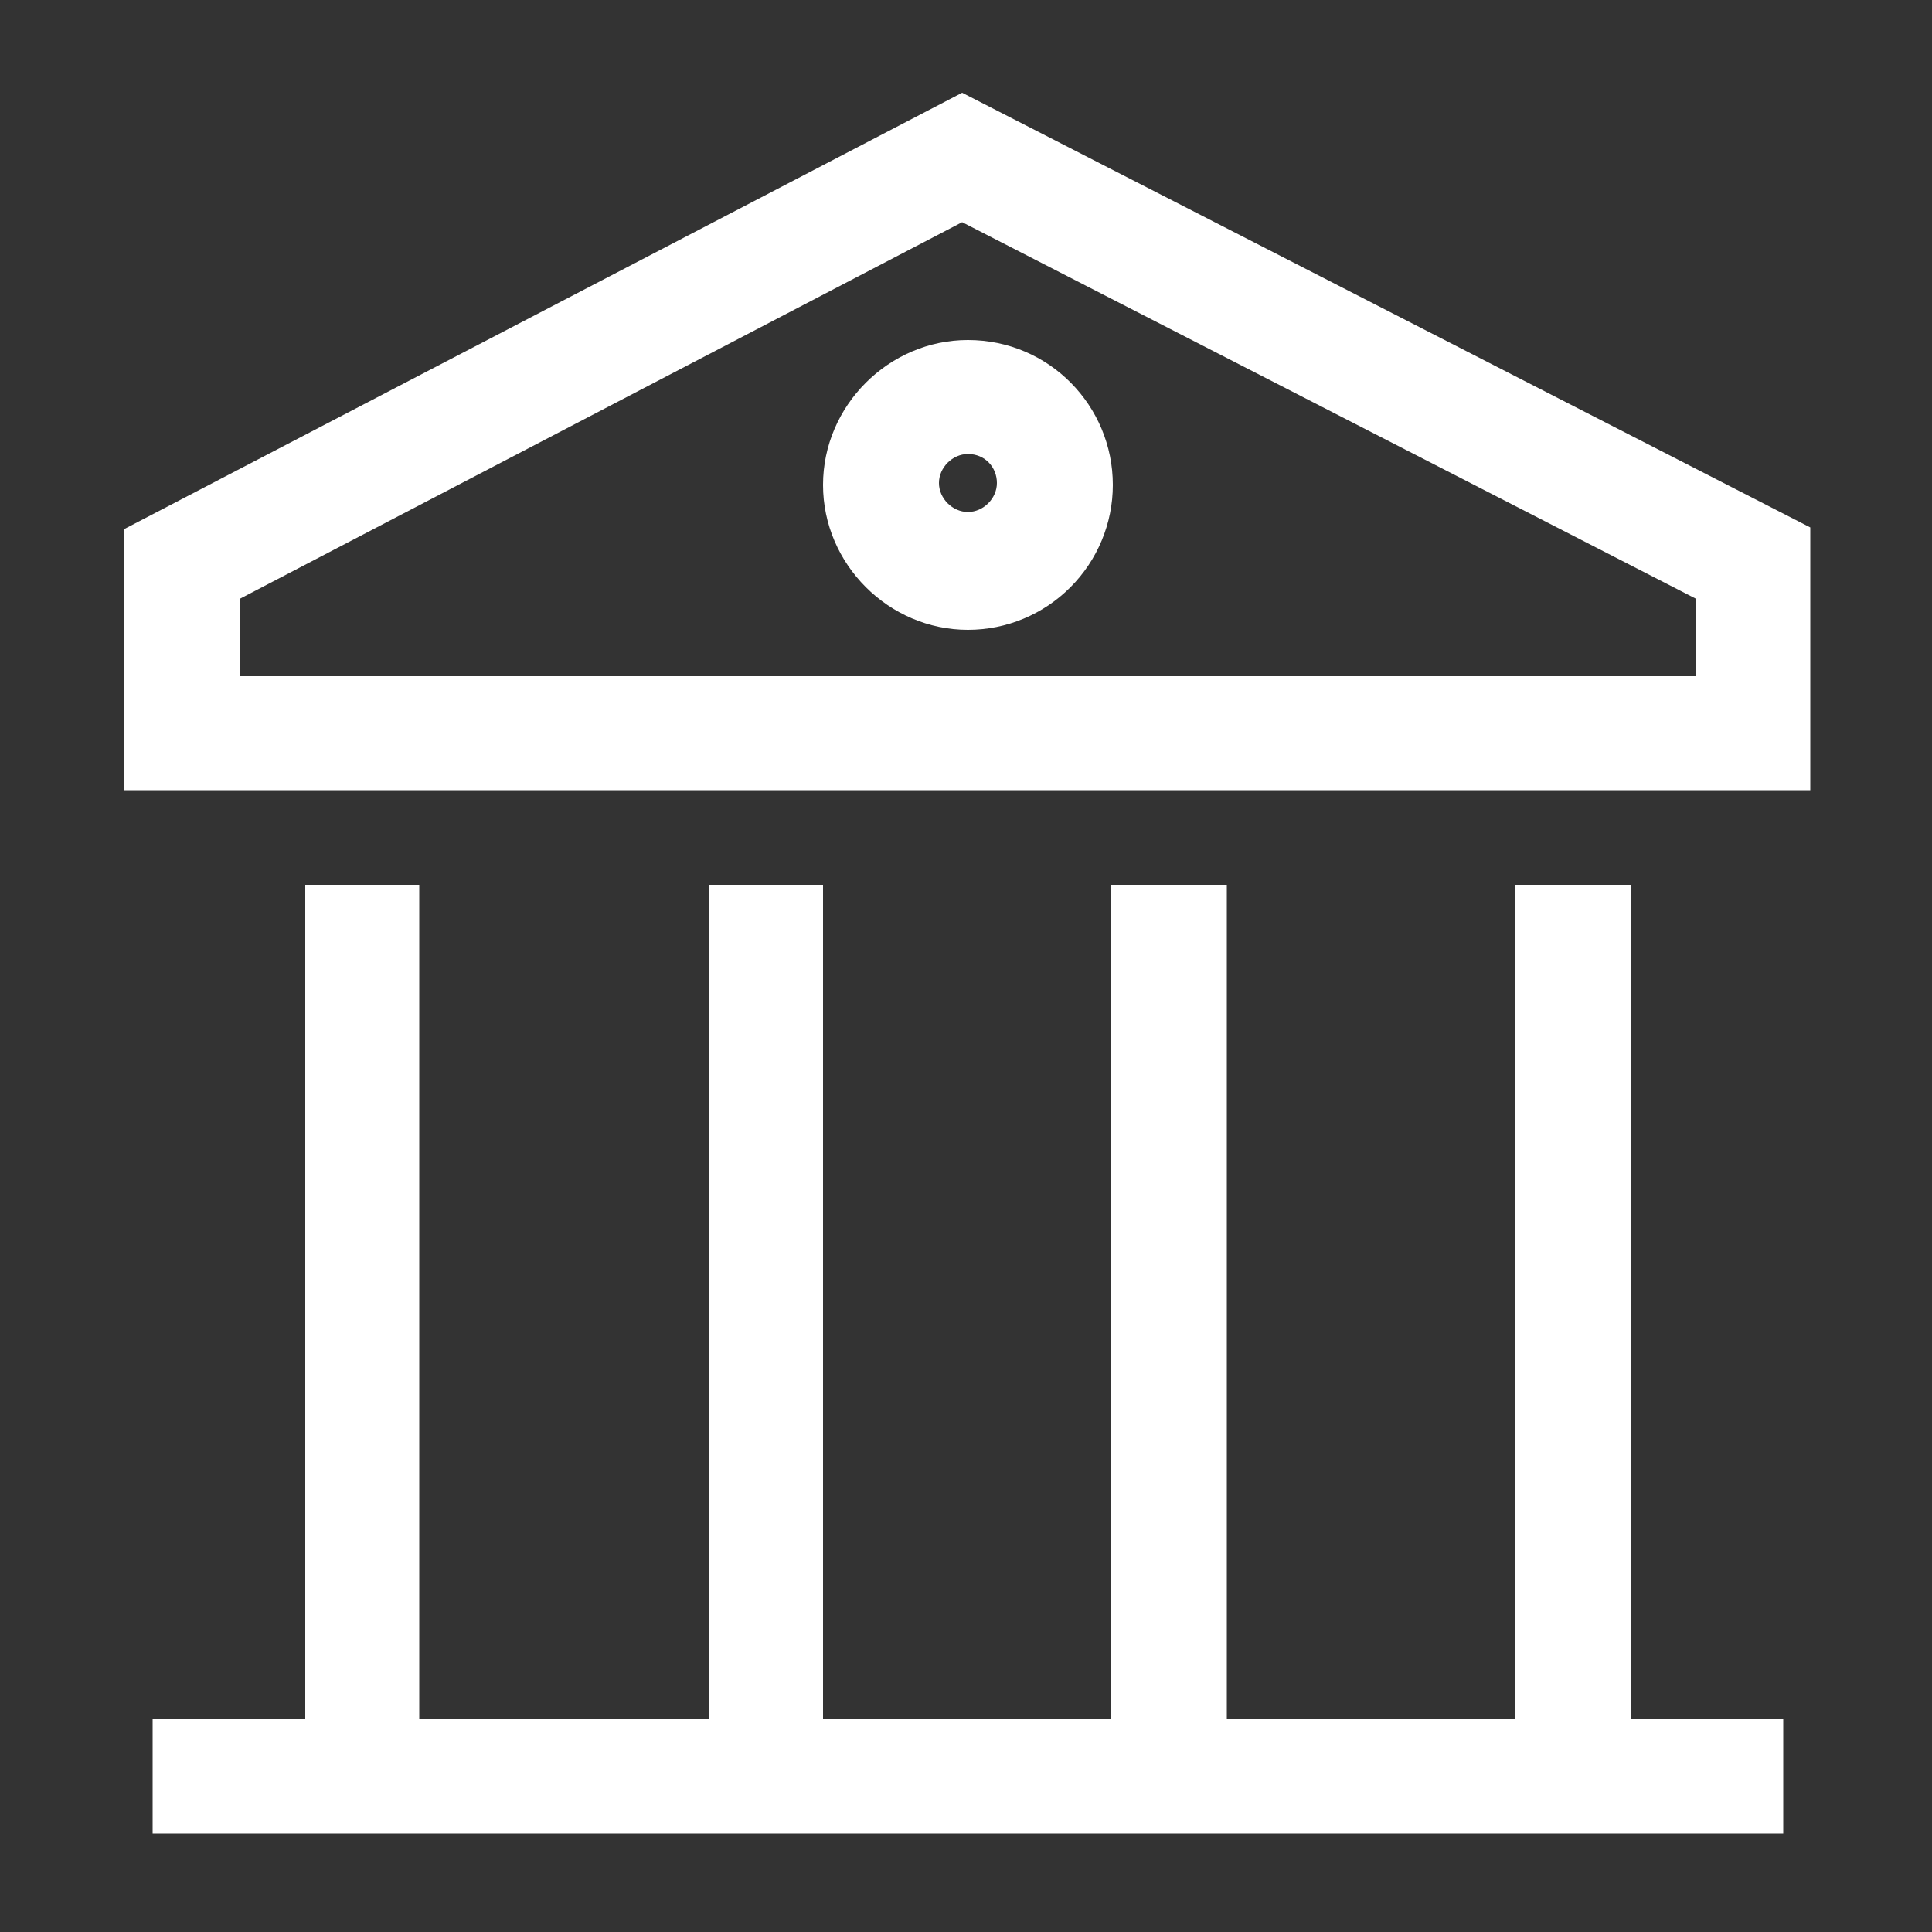
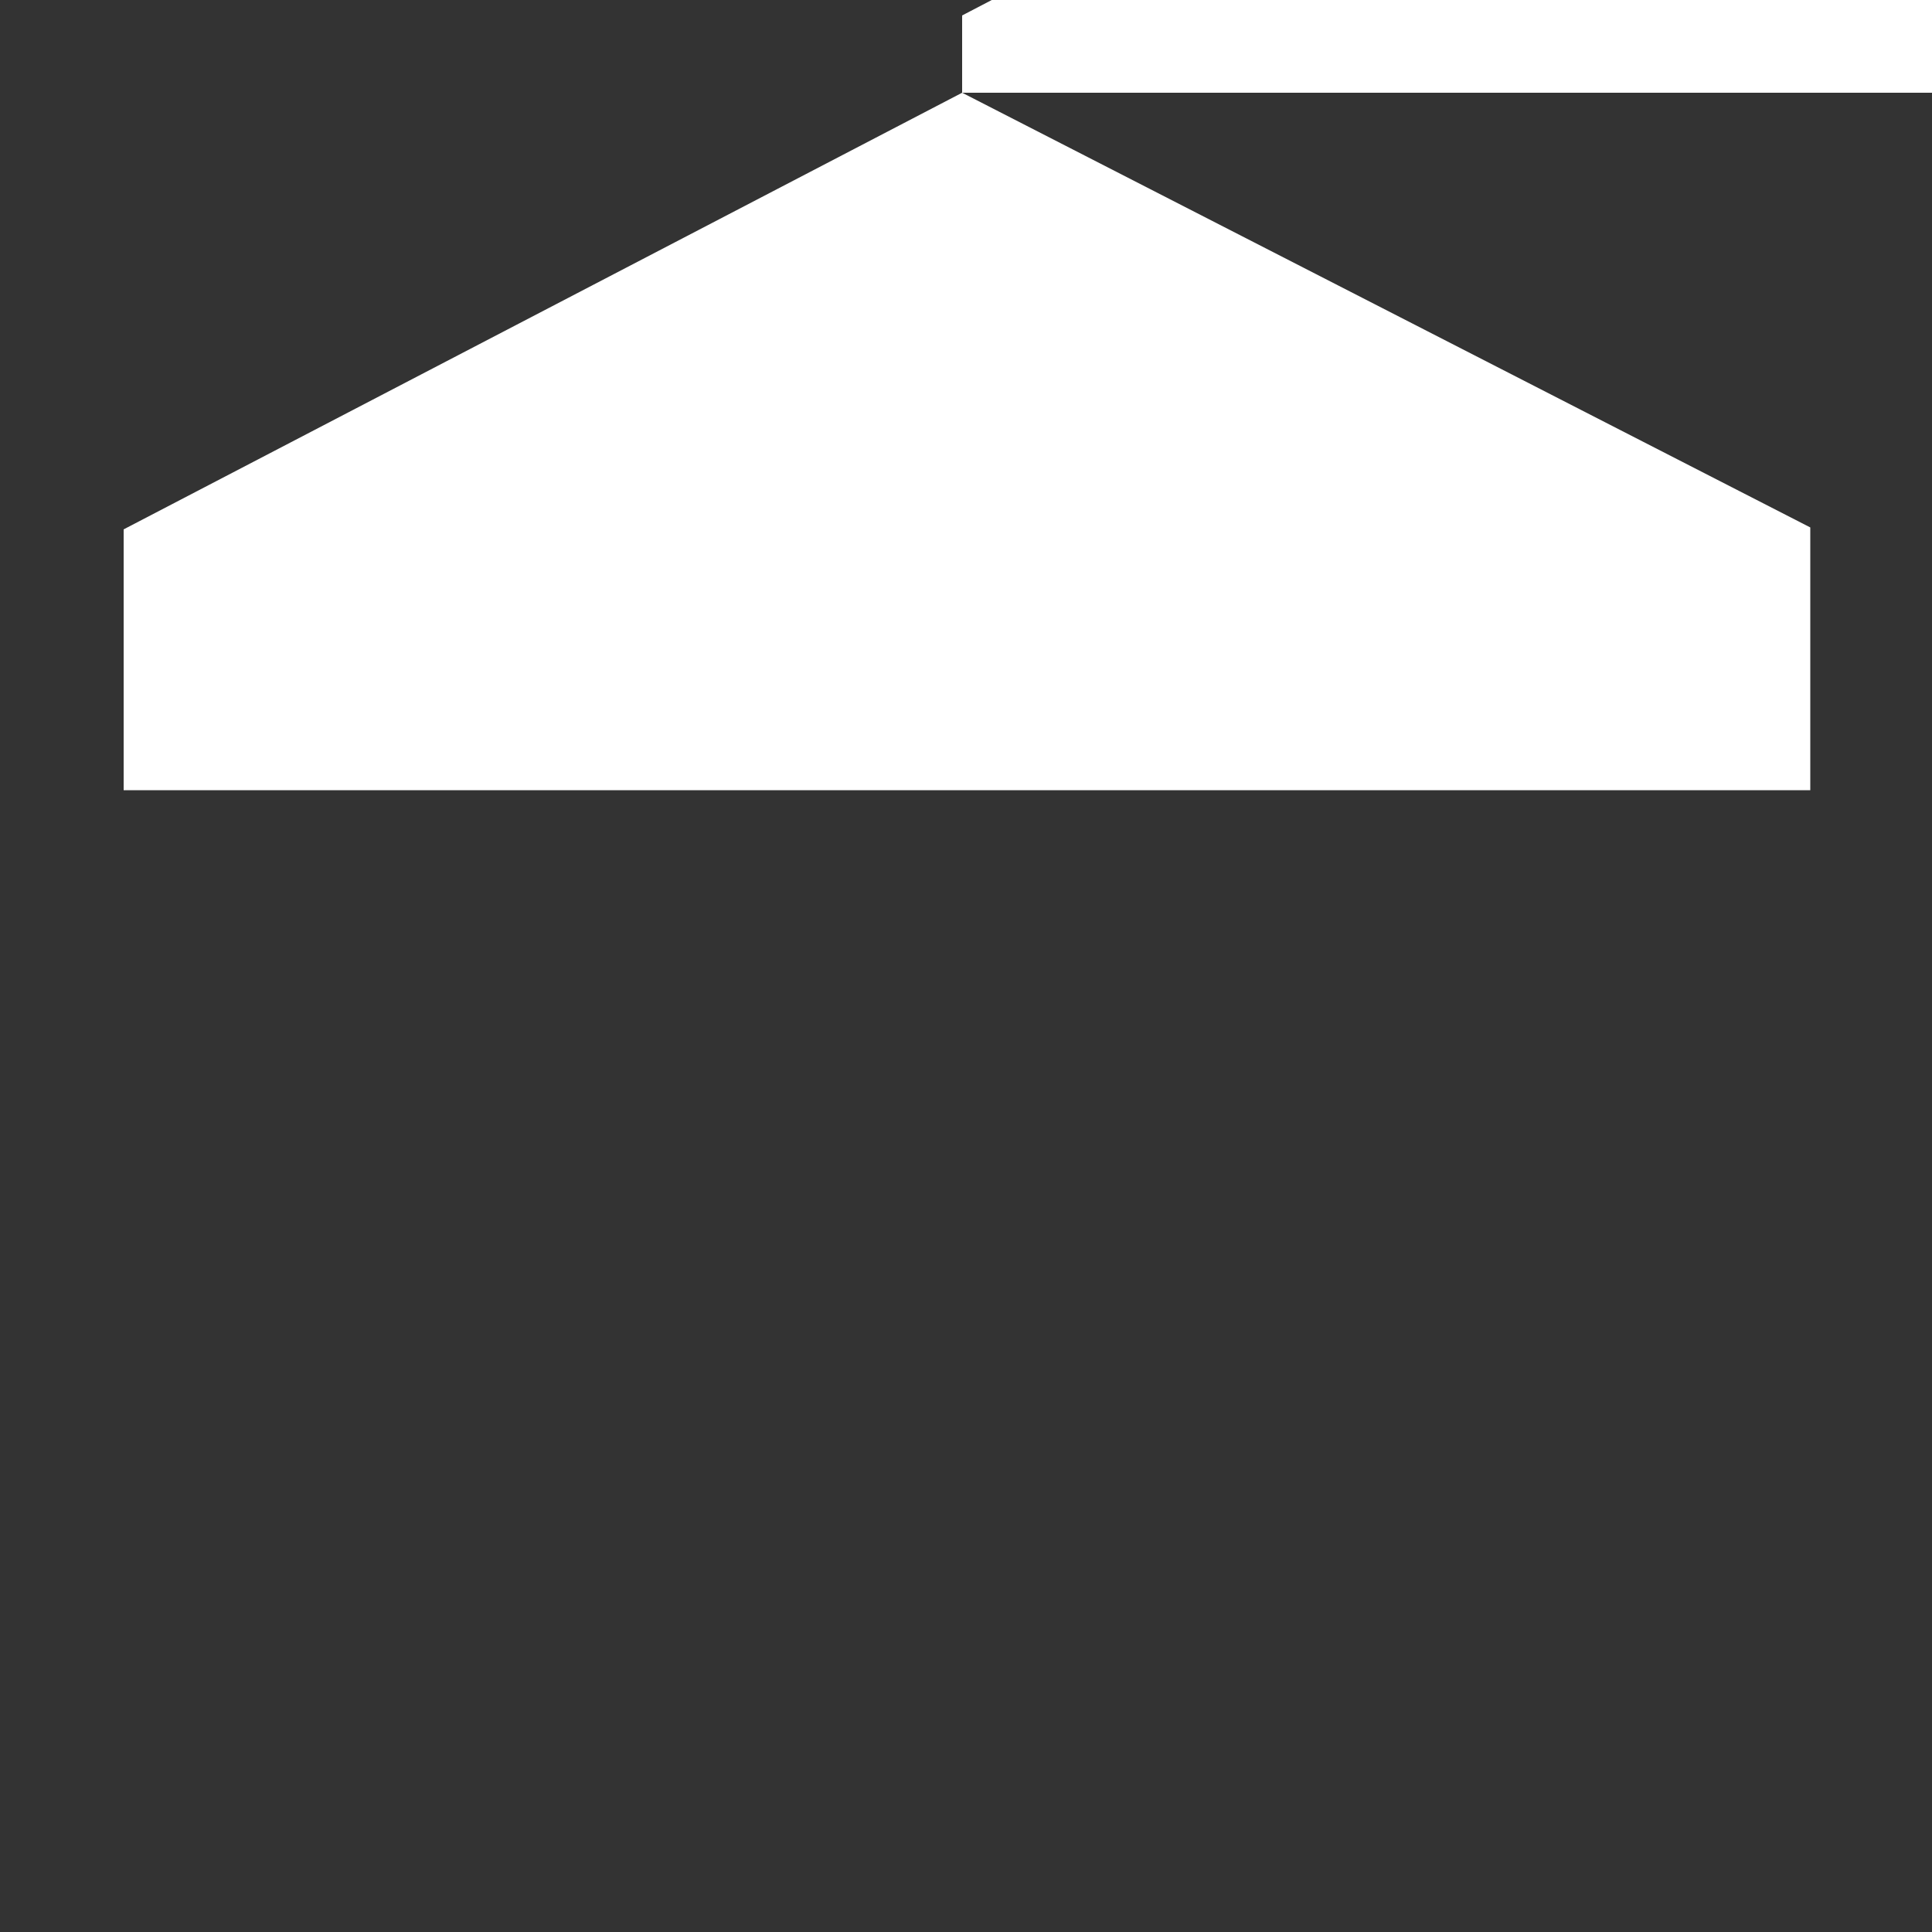
<svg xmlns="http://www.w3.org/2000/svg" version="1.1" id="Laag_1" x="0px" y="0px" viewBox="0 0 100 100" style="enable-background:new 0 0 100 100;" xml:space="preserve">
  <rect x="0" y="0" width="100" height="100" fill="#333333" stroke="none" />
  <style type="text/css">
	.st0{fill:#FFFFFF;}
</style>
  <g>
-     <path class="st0" d="M49.8,4.8L6.4,27.4v13.5h87.3V27.3L49.8,4.8z M12.4,35v-4l37.4-19.5l38,19.5v4H12.4z" />
-     <polygon class="st0" points="84.4,45.8 78.4,45.8 78.4,89 63.5,89 63.5,45.8 57.5,45.8 57.5,89 42.6,89 42.6,45.8 36.7,45.8    36.7,89 21.7,89 21.7,45.8 15.8,45.8 15.8,89 7.9,89 7.9,94.9 92.3,94.9 92.3,89 84.4,89  " />
+     <path class="st0" d="M49.8,4.8L6.4,27.4v13.5h87.3V27.3L49.8,4.8z v-4l37.4-19.5l38,19.5v4H12.4z" />
    <path class="st0" d="M50.1,17.6c-4.1,0-7.5,3.4-7.5,7.5s3.4,7.5,7.5,7.5c2,0,3.9-0.8,5.3-2.2c1.4-1.4,2.2-3.3,2.2-5.3   C57.6,21,54.3,17.6,50.1,17.6z M50.1,23.5c0.9,0,1.5,0.7,1.5,1.5s-0.7,1.5-1.5,1.5s-1.5-0.7-1.5-1.5S49.3,23.5,50.1,23.5z" />
  </g>
</svg>